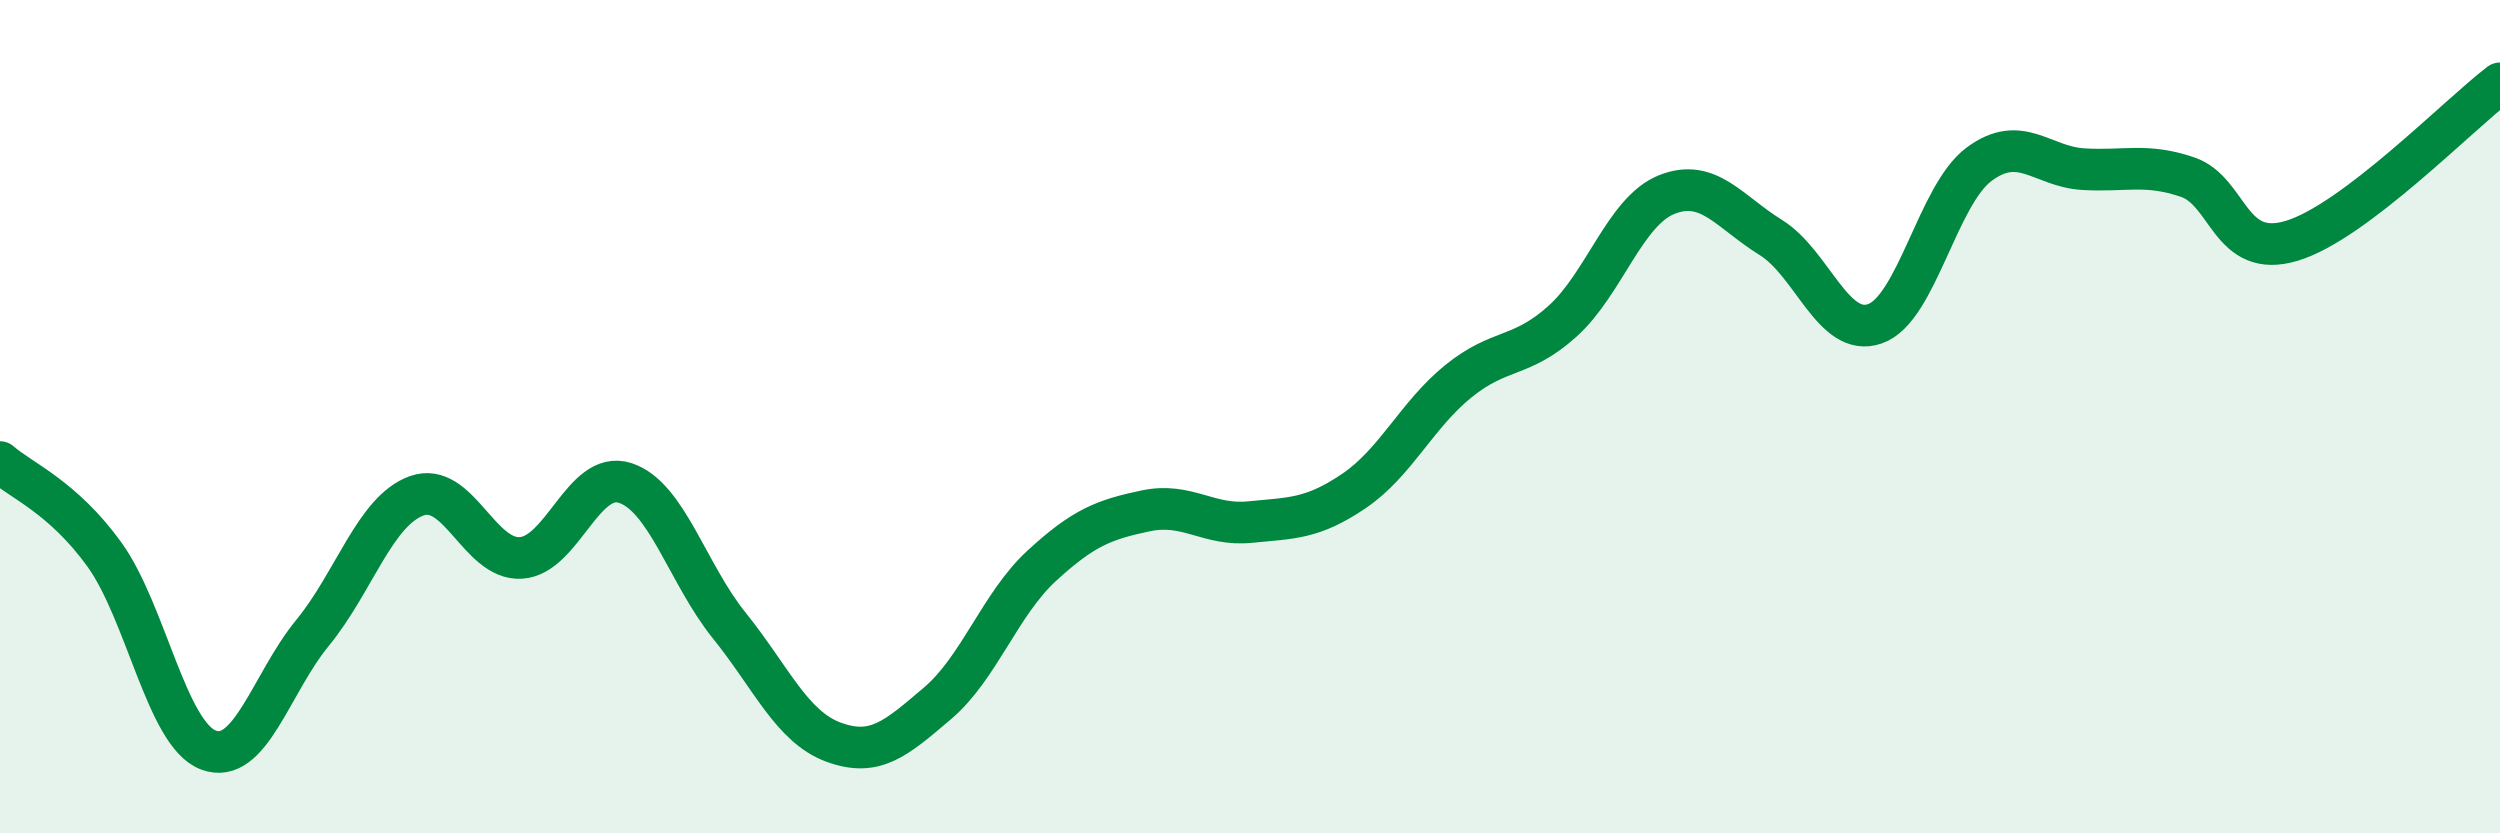
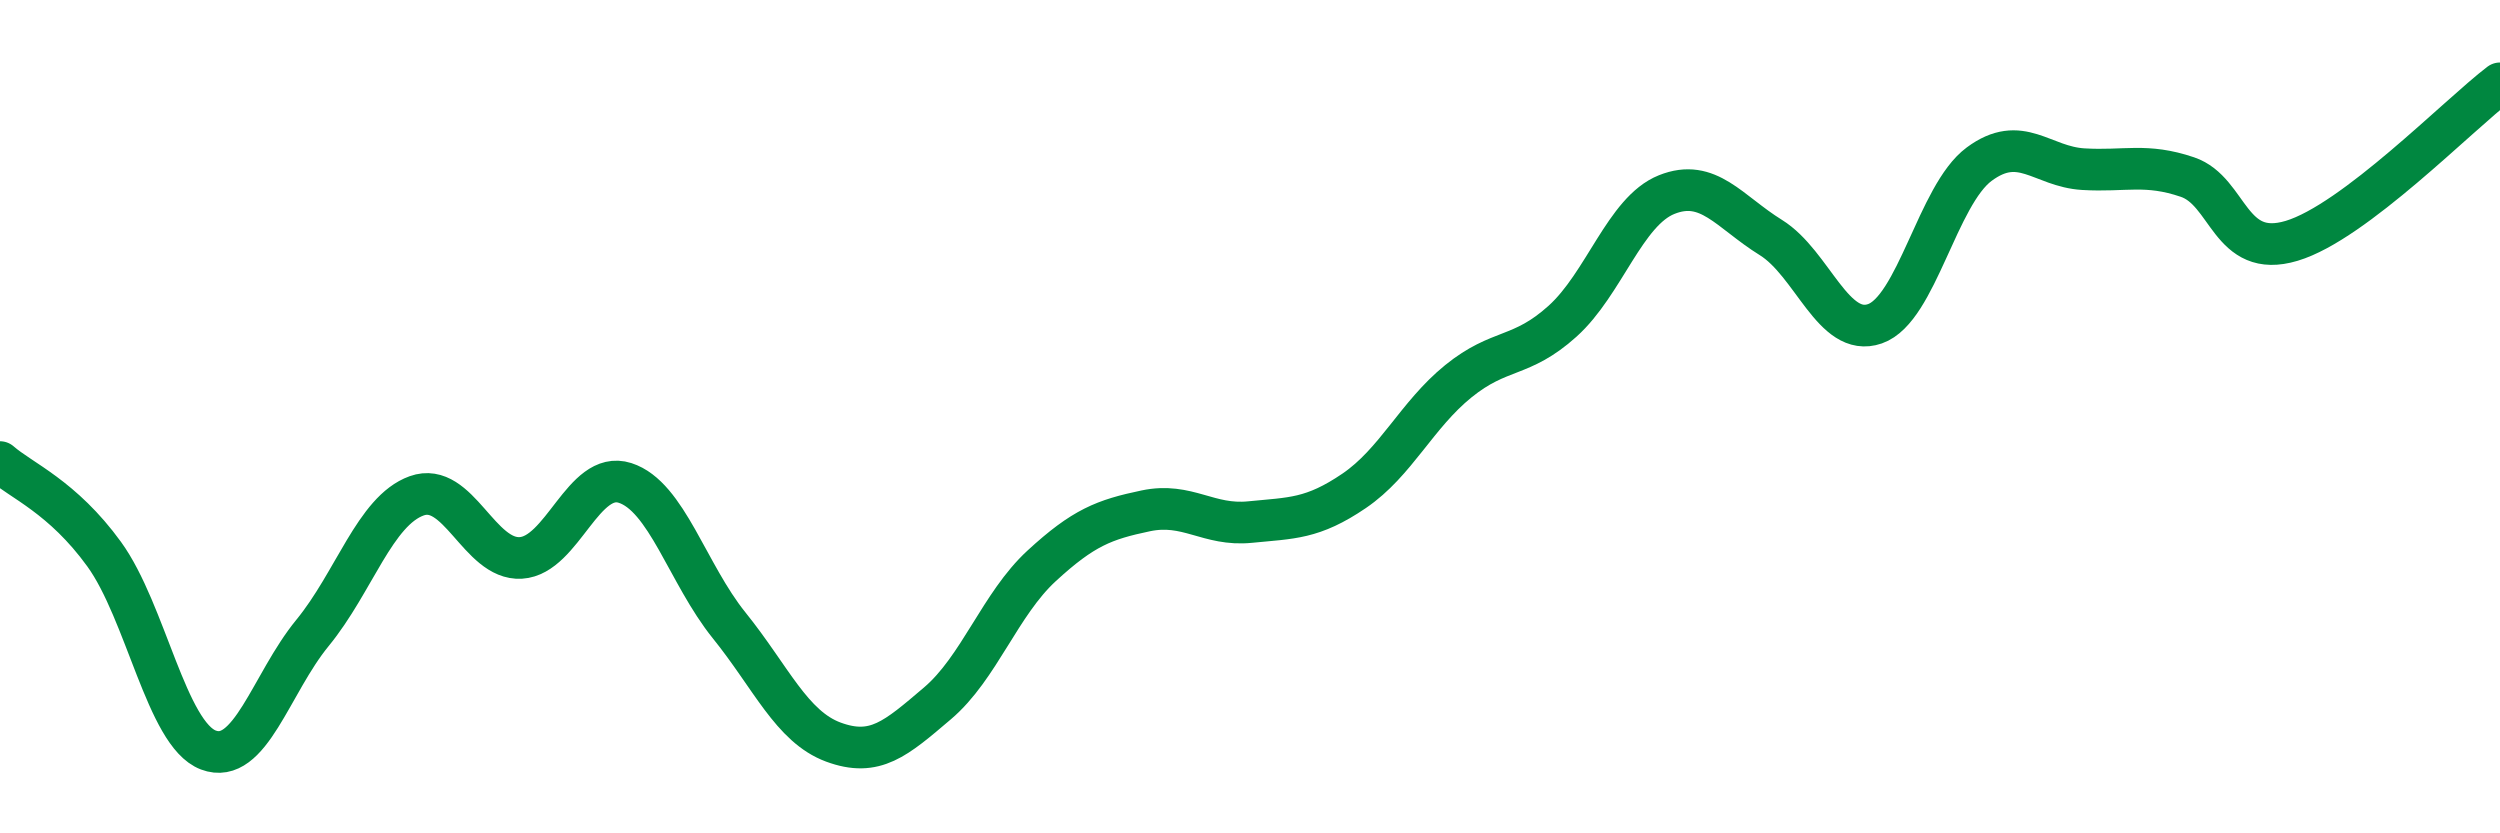
<svg xmlns="http://www.w3.org/2000/svg" width="60" height="20" viewBox="0 0 60 20">
-   <path d="M 0,11.09 C 0.5,11.53 1.5,11.92 2.5,13.3 C 3.5,14.68 4,17.62 5,18 C 6,18.38 6.5,16.41 7.5,15.19 C 8.5,13.97 9,12.26 10,11.9 C 11,11.54 11.5,13.45 12.5,13.39 C 13.5,13.33 14,11.27 15,11.59 C 16,11.91 16.5,13.77 17.5,15.01 C 18.5,16.25 19,17.44 20,17.81 C 21,18.18 21.5,17.73 22.5,16.88 C 23.5,16.03 24,14.5 25,13.58 C 26,12.66 26.5,12.47 27.5,12.26 C 28.5,12.05 29,12.63 30,12.53 C 31,12.43 31.5,12.46 32.5,11.78 C 33.5,11.1 34,9.96 35,9.15 C 36,8.34 36.5,8.61 37.5,7.71 C 38.5,6.81 39,5.07 40,4.67 C 41,4.27 41.5,5.08 42.5,5.7 C 43.5,6.32 44,8.12 45,7.77 C 46,7.42 46.5,4.68 47.5,3.94 C 48.5,3.2 49,4 50,4.06 C 51,4.12 51.5,3.91 52.5,4.25 C 53.5,4.59 53.5,6.23 55,5.78 C 56.5,5.33 59,2.76 60,2L60 20L0 20Z" fill="#008740" opacity="0.1" stroke-linecap="round" stroke-linejoin="round" />
  <path d="M 0,11.09 C 0.5,11.53 1.5,11.92 2.5,13.3 C 3.5,14.68 4,17.62 5,18 C 6,18.38 6.5,16.41 7.5,15.19 C 8.5,13.97 9,12.26 10,11.9 C 11,11.54 11.5,13.45 12.5,13.39 C 13.5,13.33 14,11.27 15,11.59 C 16,11.91 16.5,13.77 17.5,15.01 C 18.5,16.25 19,17.44 20,17.81 C 21,18.18 21.5,17.73 22.5,16.88 C 23.5,16.03 24,14.5 25,13.58 C 26,12.66 26.5,12.47 27.5,12.26 C 28.5,12.05 29,12.63 30,12.53 C 31,12.43 31.5,12.46 32.5,11.78 C 33.5,11.1 34,9.96 35,9.15 C 36,8.34 36.5,8.61 37.5,7.71 C 38.5,6.81 39,5.07 40,4.67 C 41,4.27 41.5,5.08 42.5,5.7 C 43.5,6.32 44,8.12 45,7.77 C 46,7.42 46.5,4.68 47.5,3.94 C 48.5,3.2 49,4 50,4.06 C 51,4.12 51.5,3.91 52.5,4.25 C 53.5,4.59 53.5,6.23 55,5.78 C 56.5,5.33 59,2.76 60,2" stroke="#008740" stroke-width="1" fill="none" stroke-linecap="round" stroke-linejoin="round" />
</svg>